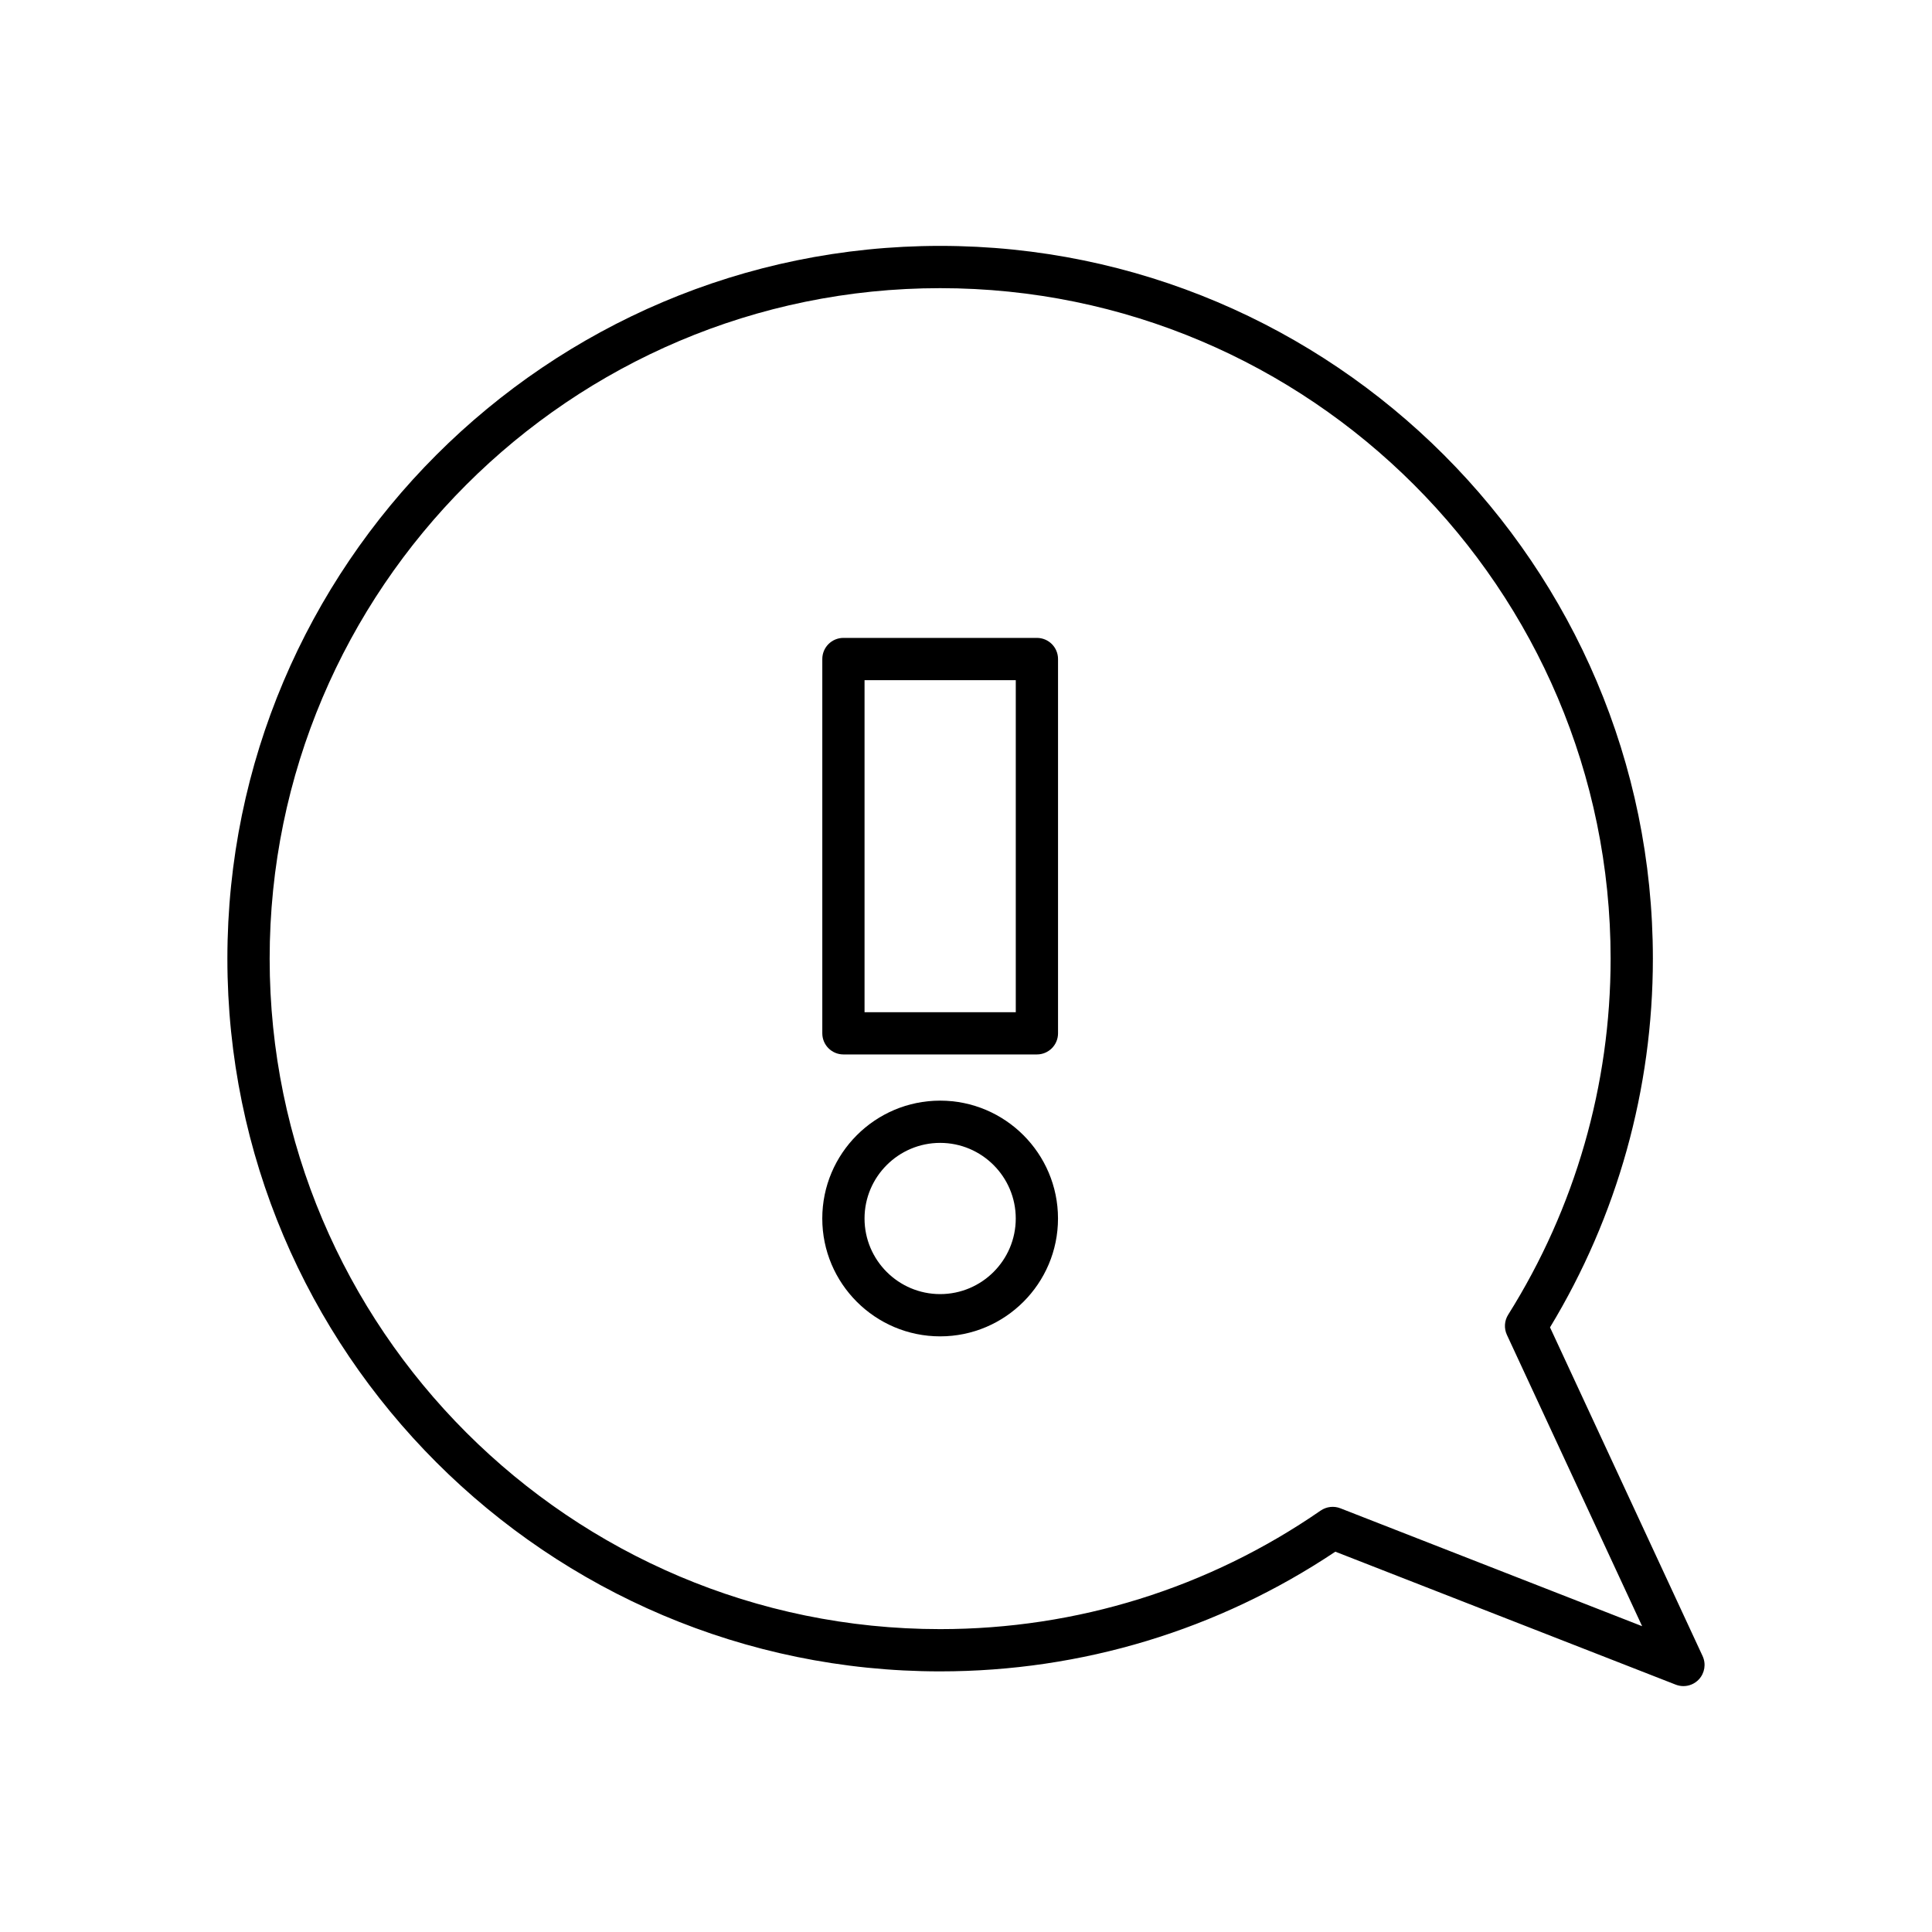
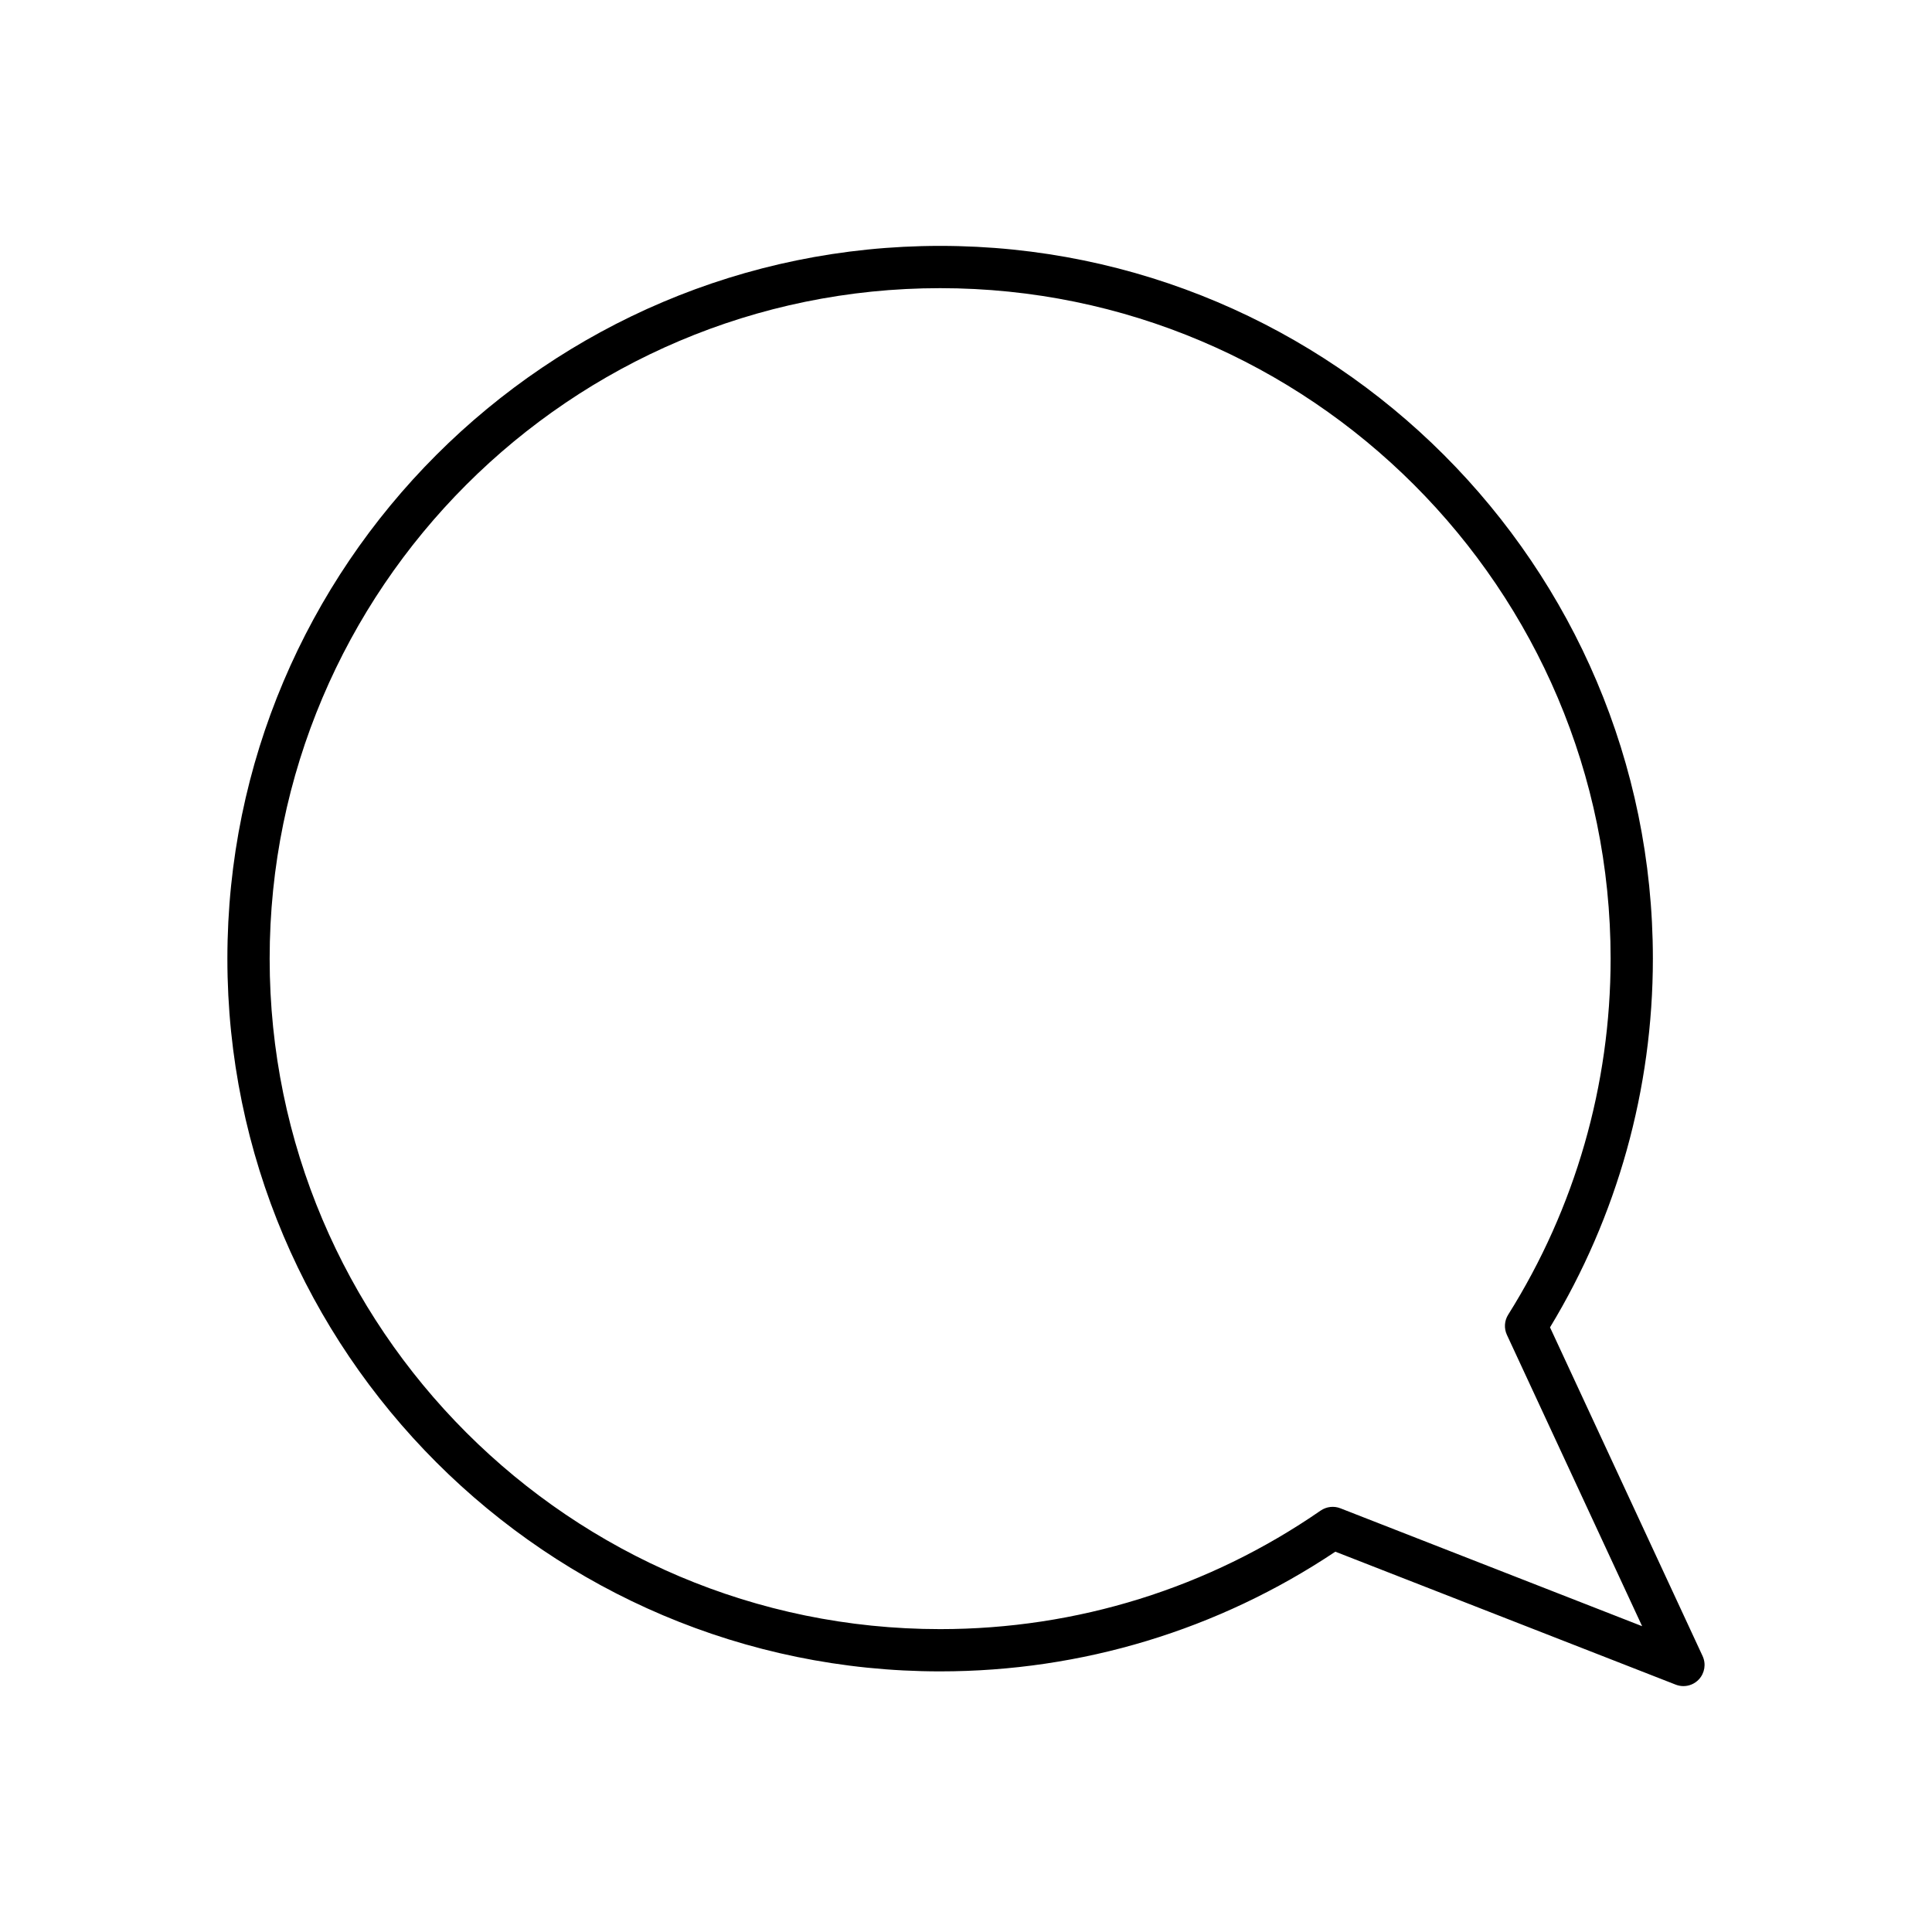
<svg xmlns="http://www.w3.org/2000/svg" fill="#000000" width="800px" height="800px" version="1.1" viewBox="144 144 512 512">
  <g>
-     <path d="m418.79 313.05h-51.273c-3.094 0-5.598 2.504-5.598 5.598v99.191c0 3.094 2.504 5.598 5.598 5.598h51.273c3.094 0 5.598-2.504 5.598-5.598v-99.191c0-3.094-2.504-5.598-5.598-5.598zm-5.598 99.195h-40.078v-88h40.078z" />
-     <path d="m393.15 435.68c-17.227 0-31.238 14.012-31.238 31.238 0 17.219 14.012 31.23 31.238 31.23 17.219 0 31.23-14.012 31.23-31.23 0-17.23-14.012-31.238-31.23-31.238zm0 51.27c-11.047 0-20.039-8.988-20.039-20.035s8.992-20.039 20.039-20.039 20.035 8.992 20.035 20.039c0 11.051-8.988 20.035-20.035 20.035z" />
    <path d="m595.21 582.88-40.438-87.117c17.844-29.449 27.258-63.16 27.258-97.711 0-104.15-84.734-188.89-188.88-188.89-104.15 0-188.89 84.734-188.89 188.89 0 104.14 84.734 188.88 188.89 188.88 37.508 0 73.652-10.957 104.73-31.719l90.211 35.238c0.668 0.258 1.355 0.383 2.039 0.383 1.516 0 3-0.617 4.078-1.766 1.566-1.668 1.961-4.117 1-6.188zm-95.996-39.168c-1.738-0.68-3.684-0.441-5.223 0.605-29.75 20.555-64.621 31.418-100.84 31.418-97.98 0-177.69-79.711-177.69-177.68 0-97.98 79.711-177.69 177.69-177.69 97.973 0 177.68 79.711 177.68 177.69 0 33.461-9.387 66.086-27.148 94.355-1.012 1.605-1.137 3.613-0.34 5.336l35.84 77.211z" />
  </g>
</svg>